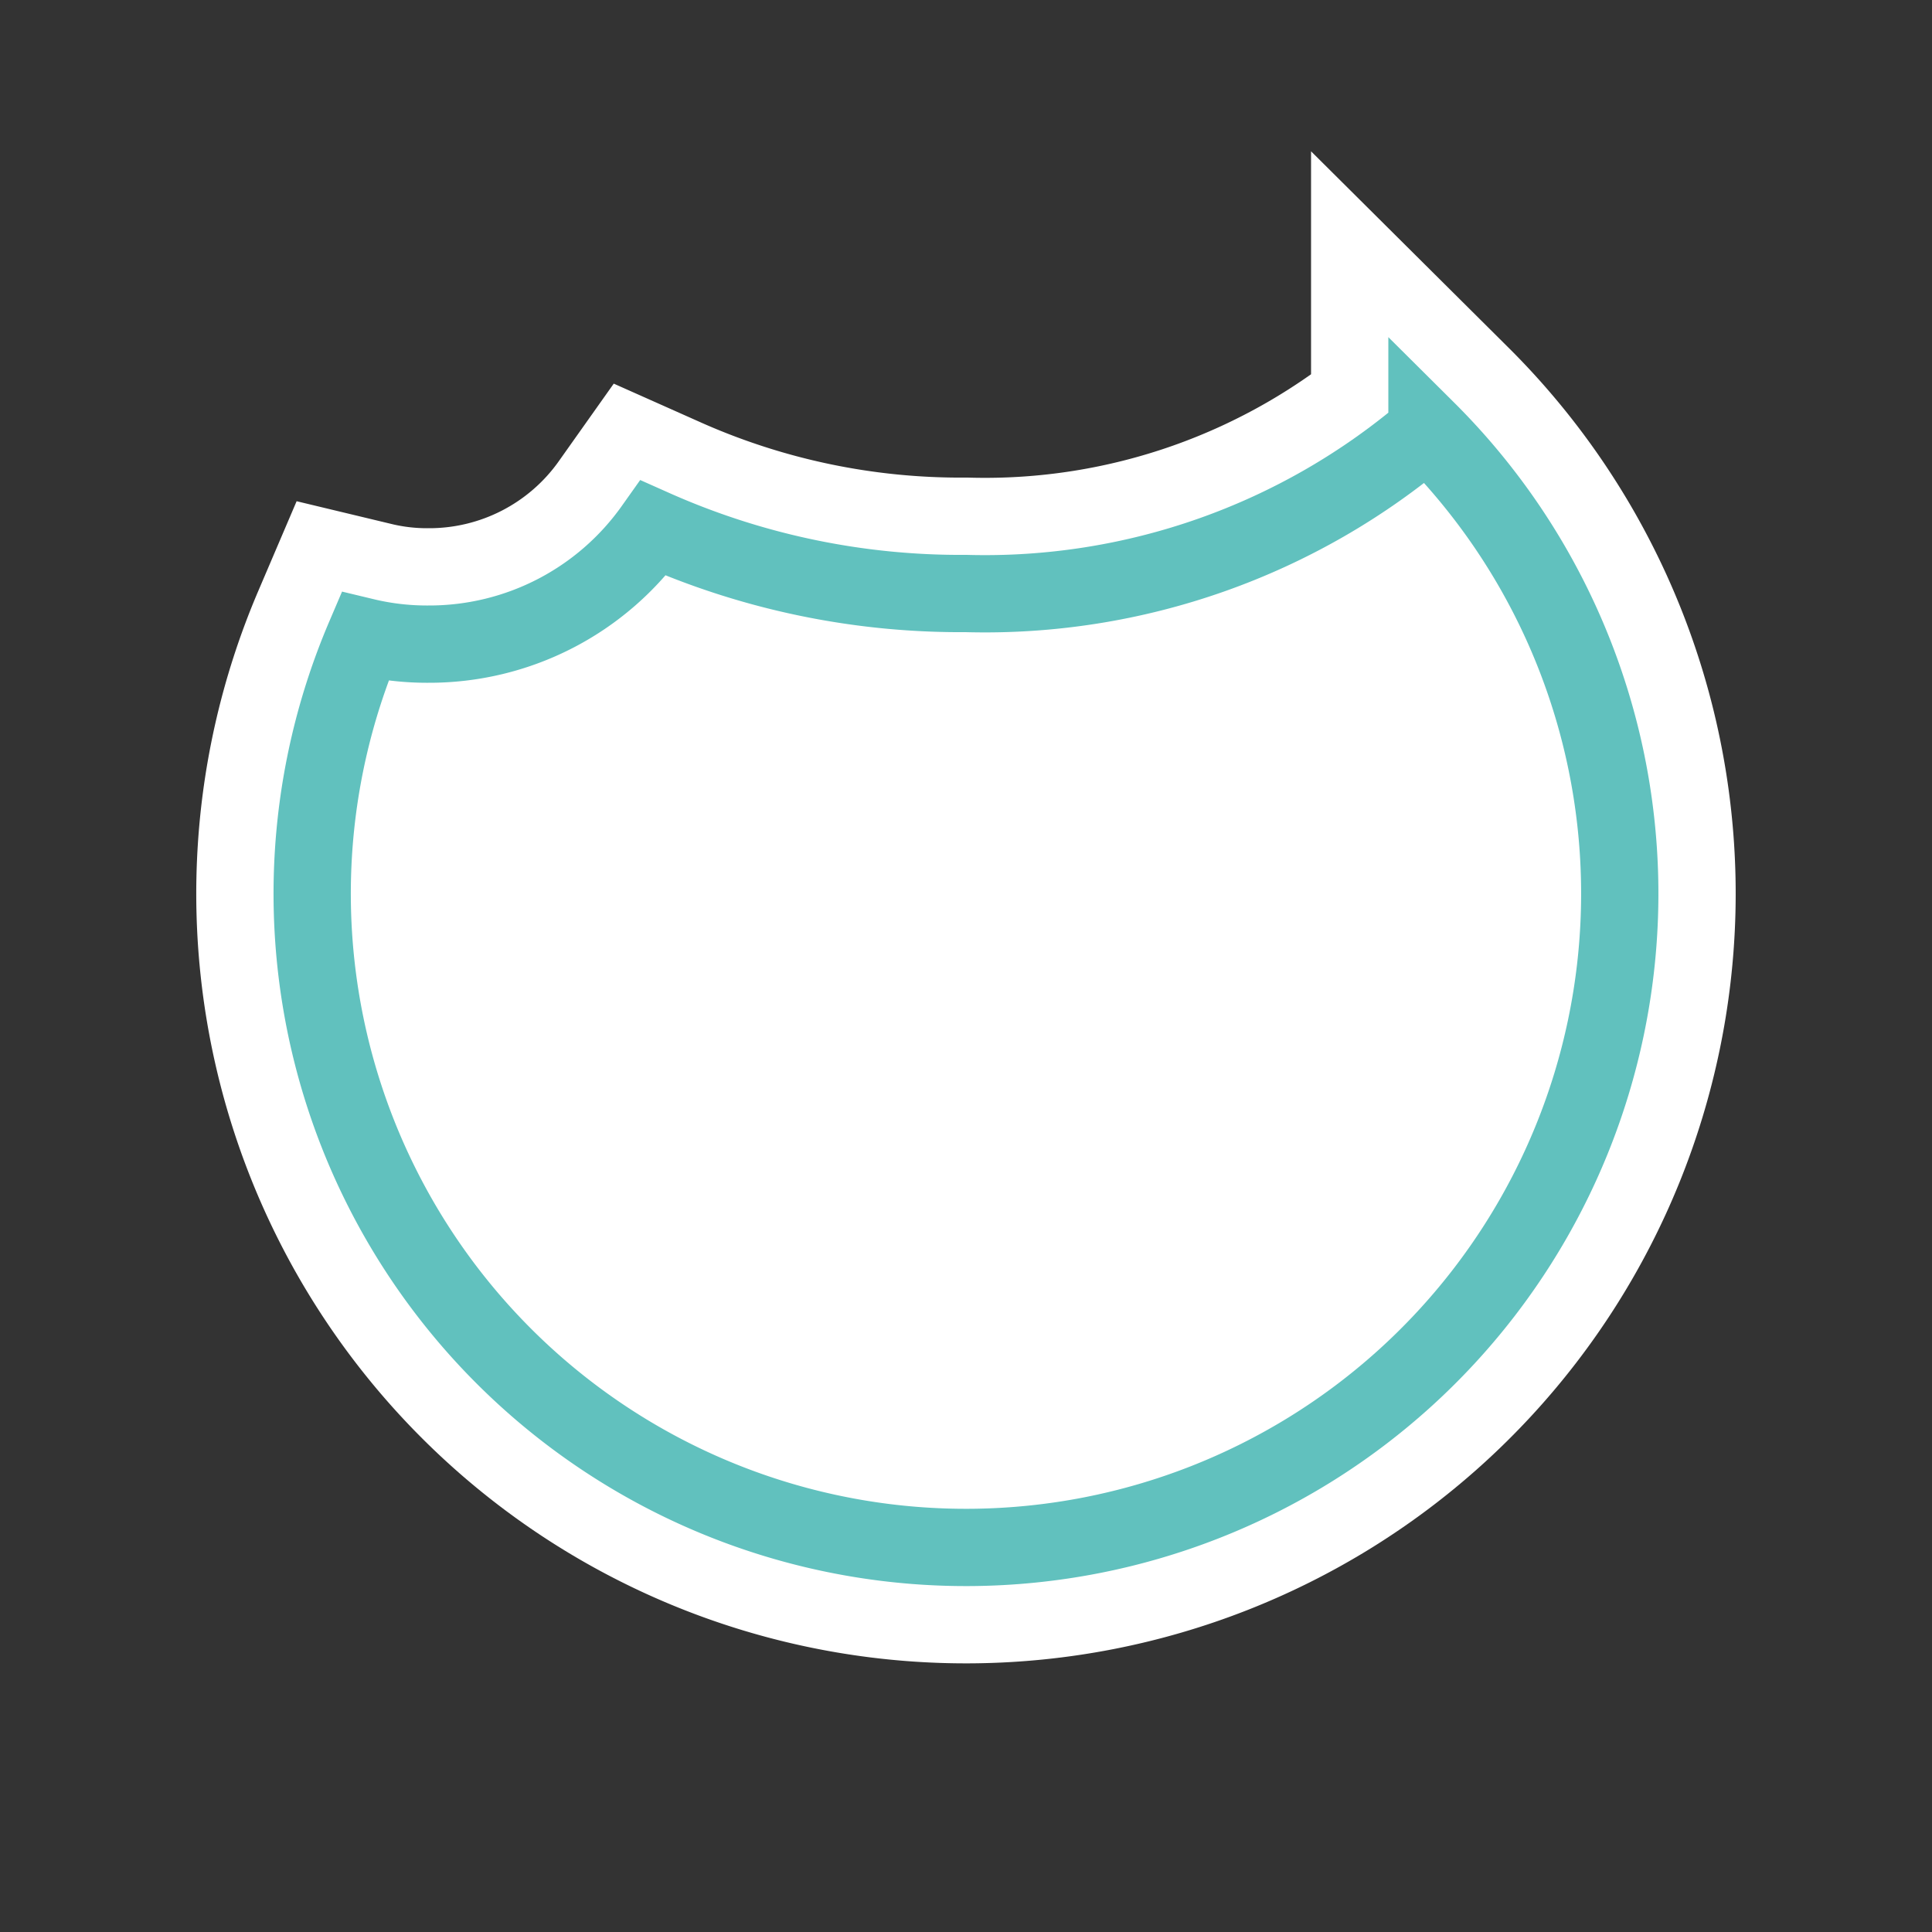
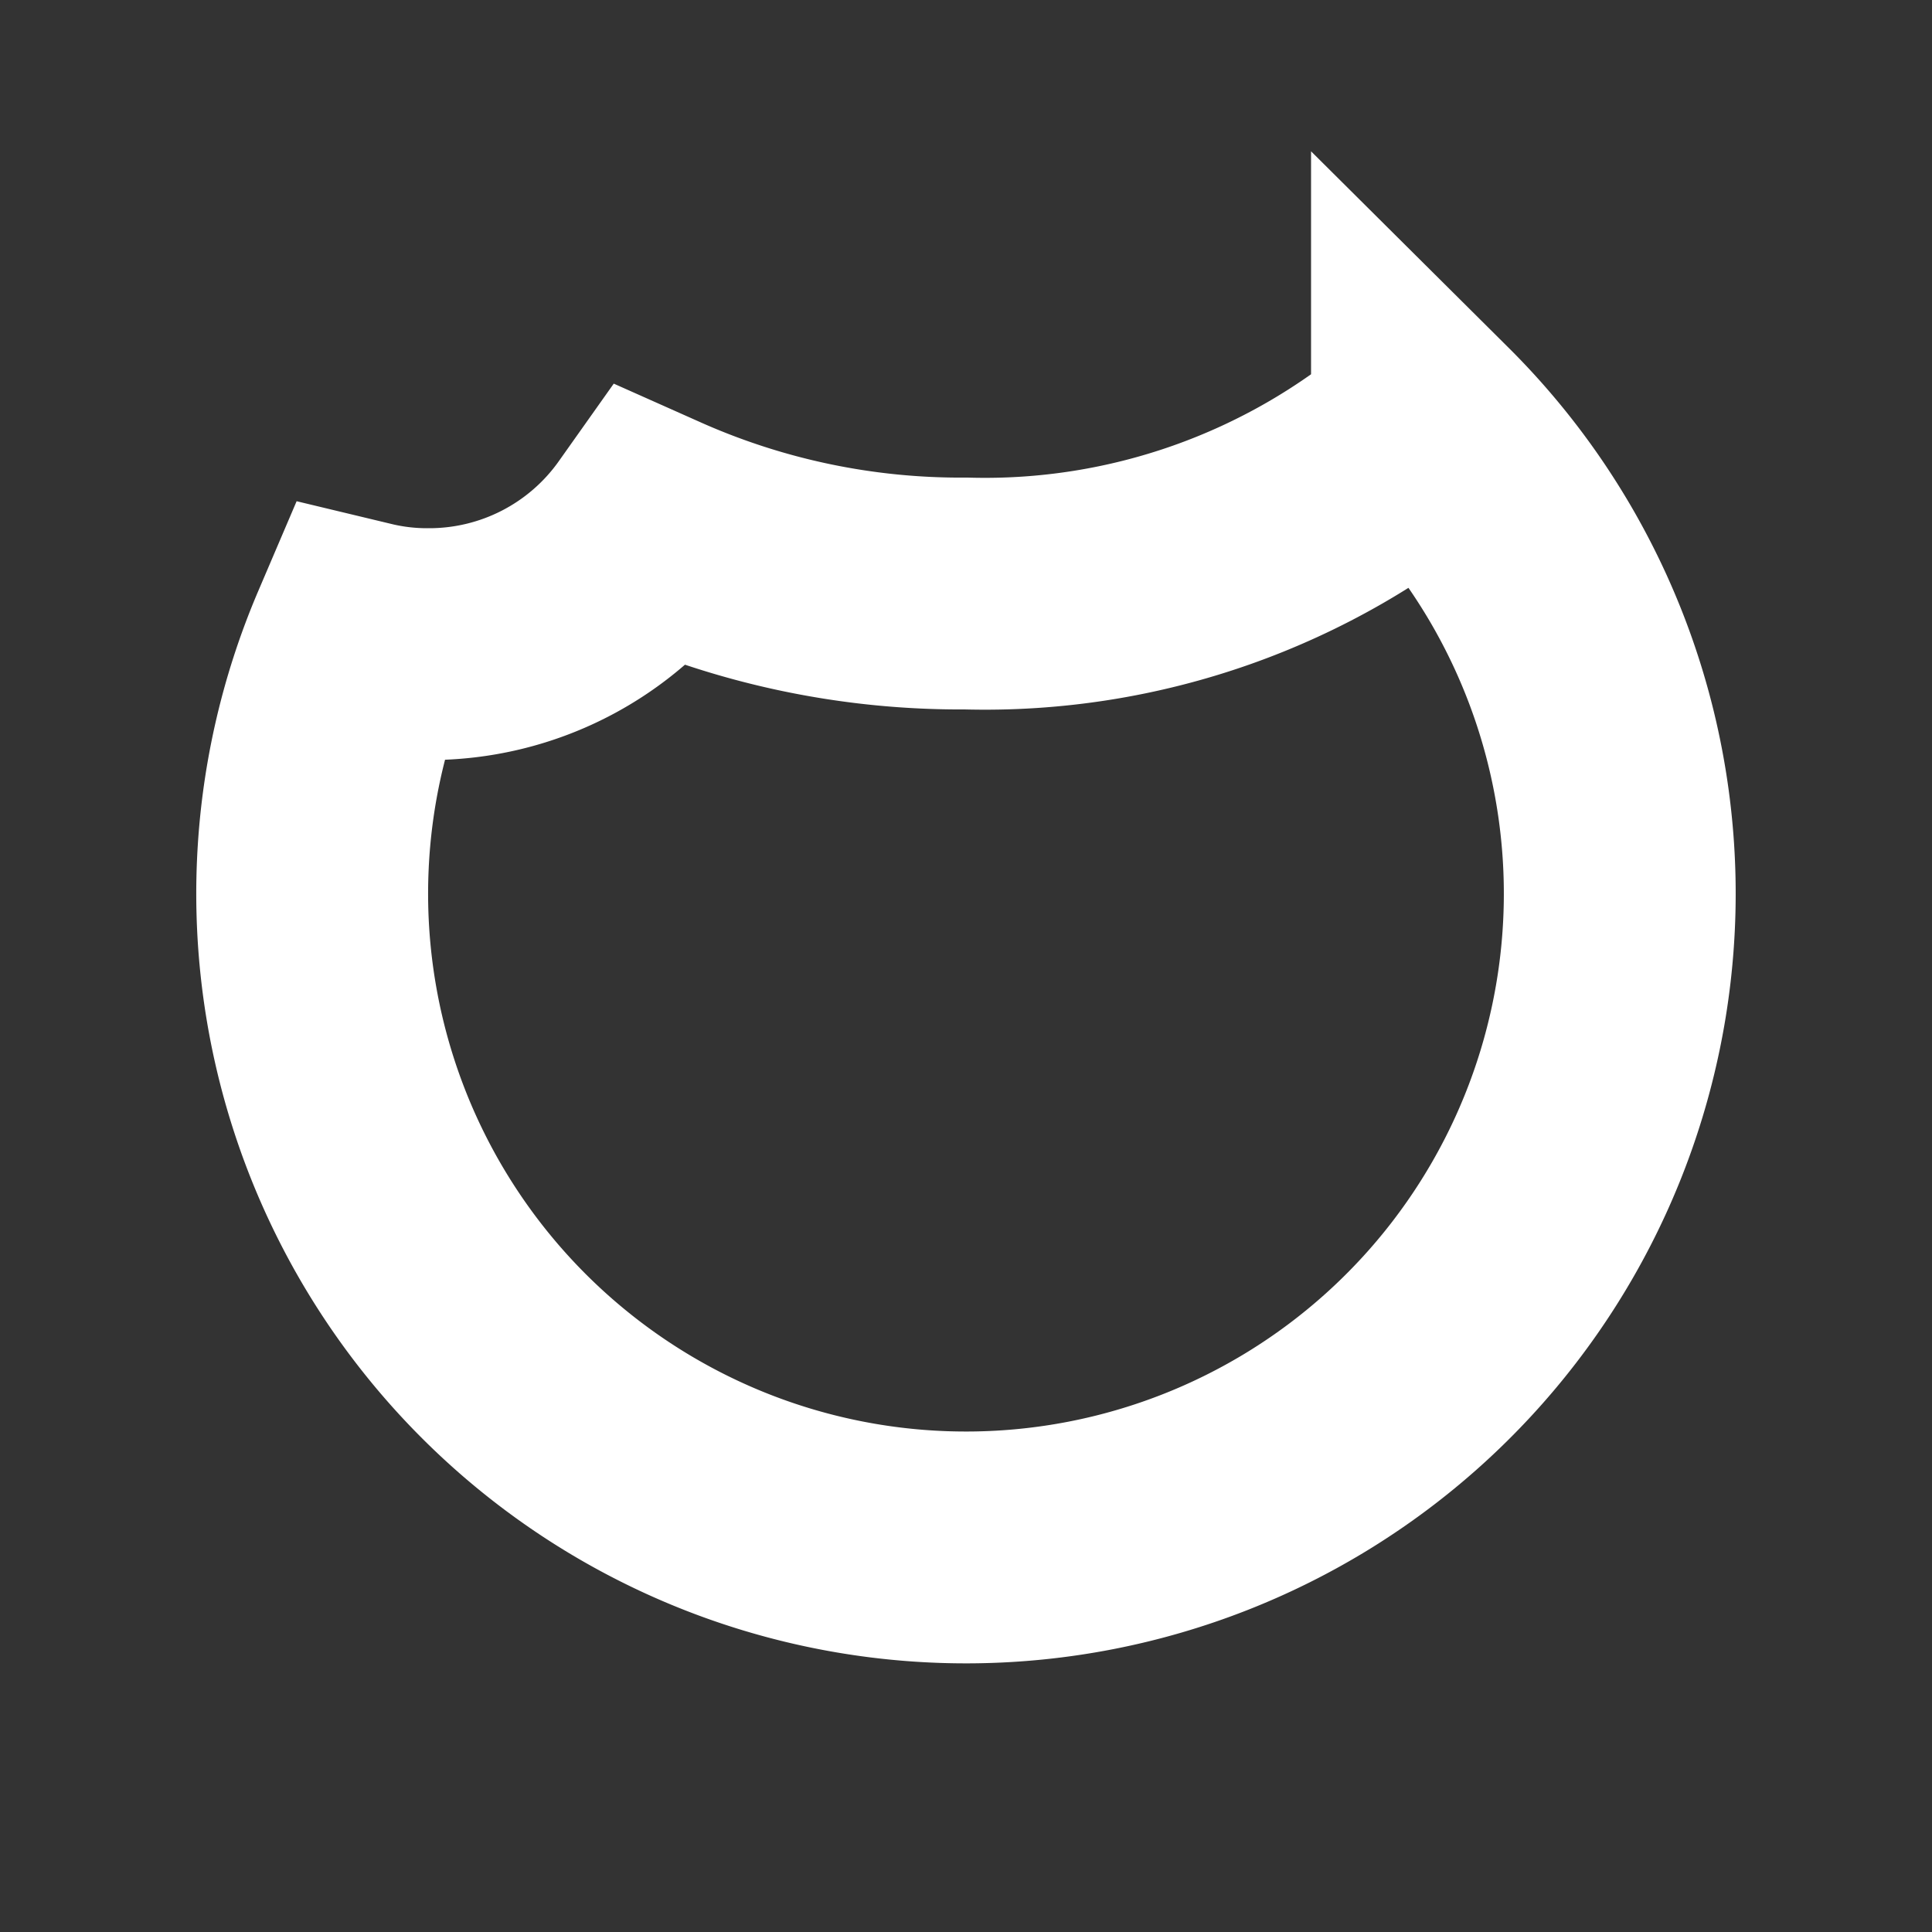
<svg xmlns="http://www.w3.org/2000/svg" id="レイヤー_1" data-name="レイヤー 1" viewBox="0 0 50 50">
  <rect x="0" y="0" width="50" height="50" fill="#333333" stroke="none" />
  <defs>
    <style>.cls-1,.cls-3{fill:none;stroke-miterlimit:10;}.cls-1{stroke:#fff;stroke-width:6px;}.cls-2{fill:#fff;}.cls-3{stroke:#61c1be;stroke-width:2px;}</style>
  </defs>
  <path class="cls-1" d="M36.93,11.15A17.63,17.63,0,0,1,25,15.36a19.52,19.52,0,0,1-8.09-1.69,7.11,7.11,0,0,1-5.83,3,6.88,6.88,0,0,1-1.64-.19,16.92,16.92,0,1,0,27.49-5.35Z" />
-   <path class="cls-2" d="M36.93,11.15A17.63,17.63,0,0,1,25,15.36a19.52,19.52,0,0,1-8.09-1.69,7.11,7.11,0,0,1-5.83,3,6.88,6.88,0,0,1-1.64-.19,16.92,16.92,0,1,0,27.49-5.35Z" />
-   <path class="cls-3" d="M36.93,11.15A17.63,17.63,0,0,1,25,15.36a19.52,19.52,0,0,1-8.09-1.69,7.11,7.11,0,0,1-5.83,3,6.88,6.88,0,0,1-1.64-.19,16.92,16.92,0,1,0,27.49-5.35Z" />
</svg>